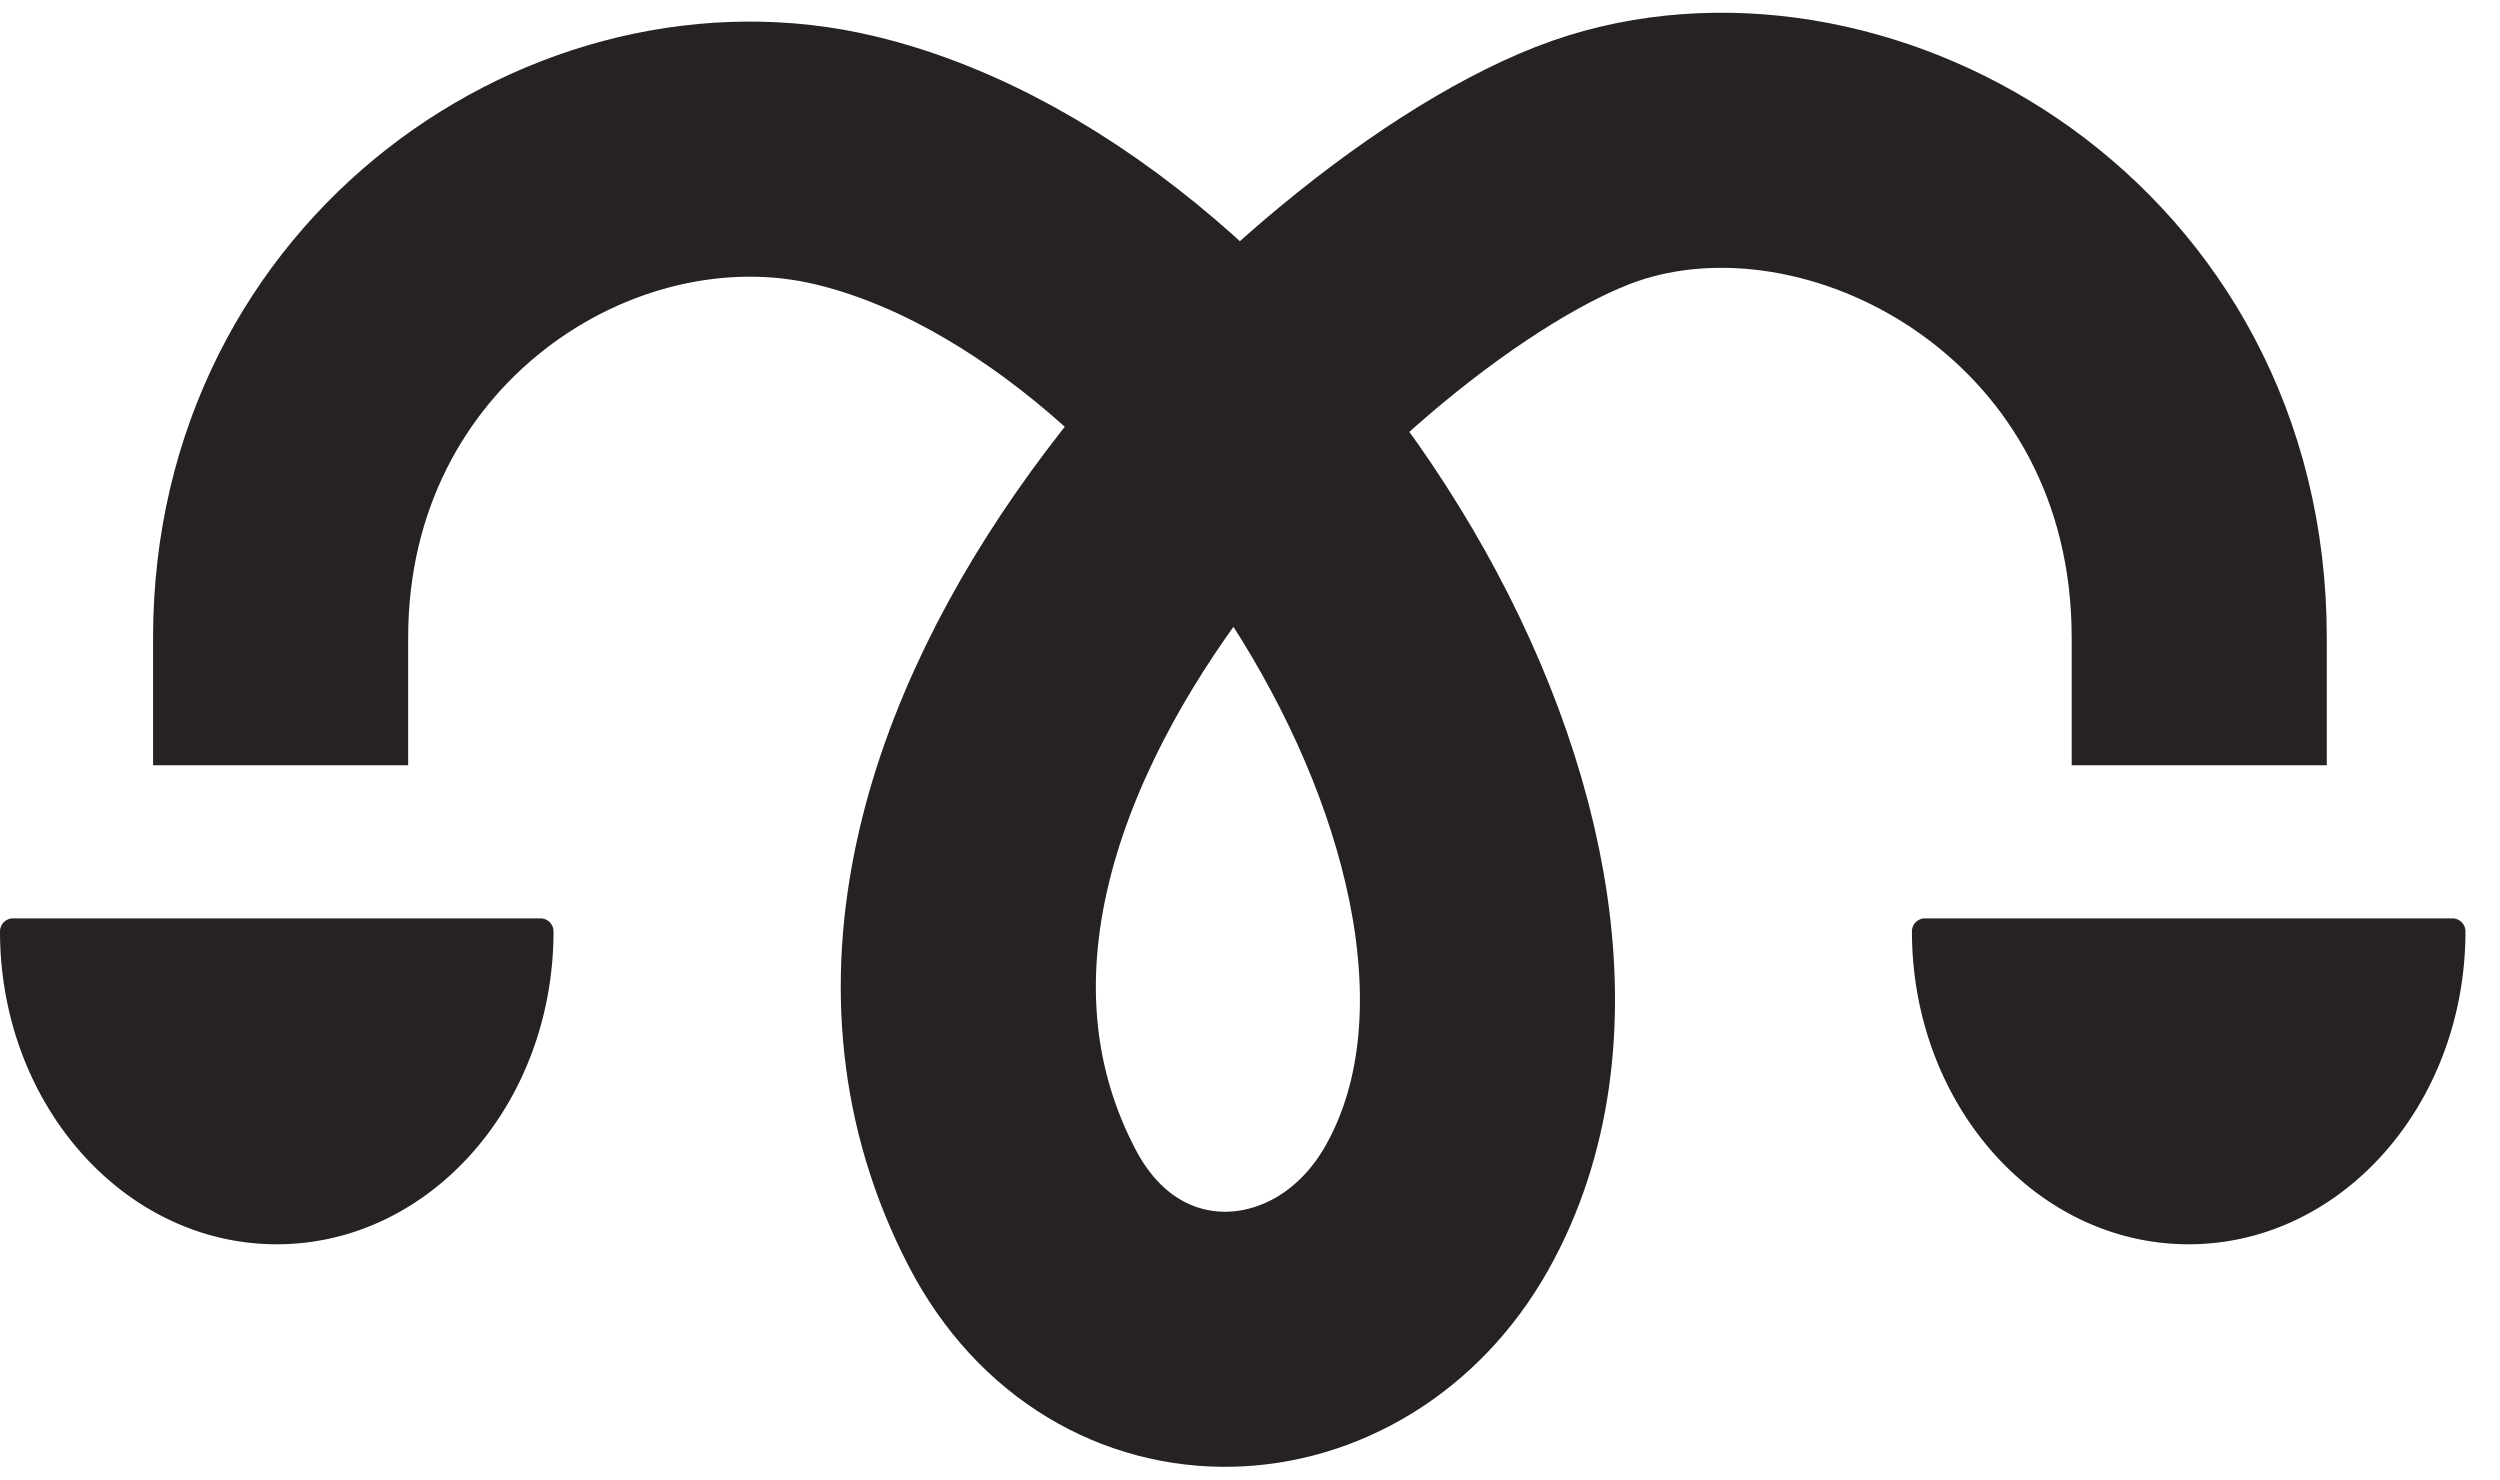
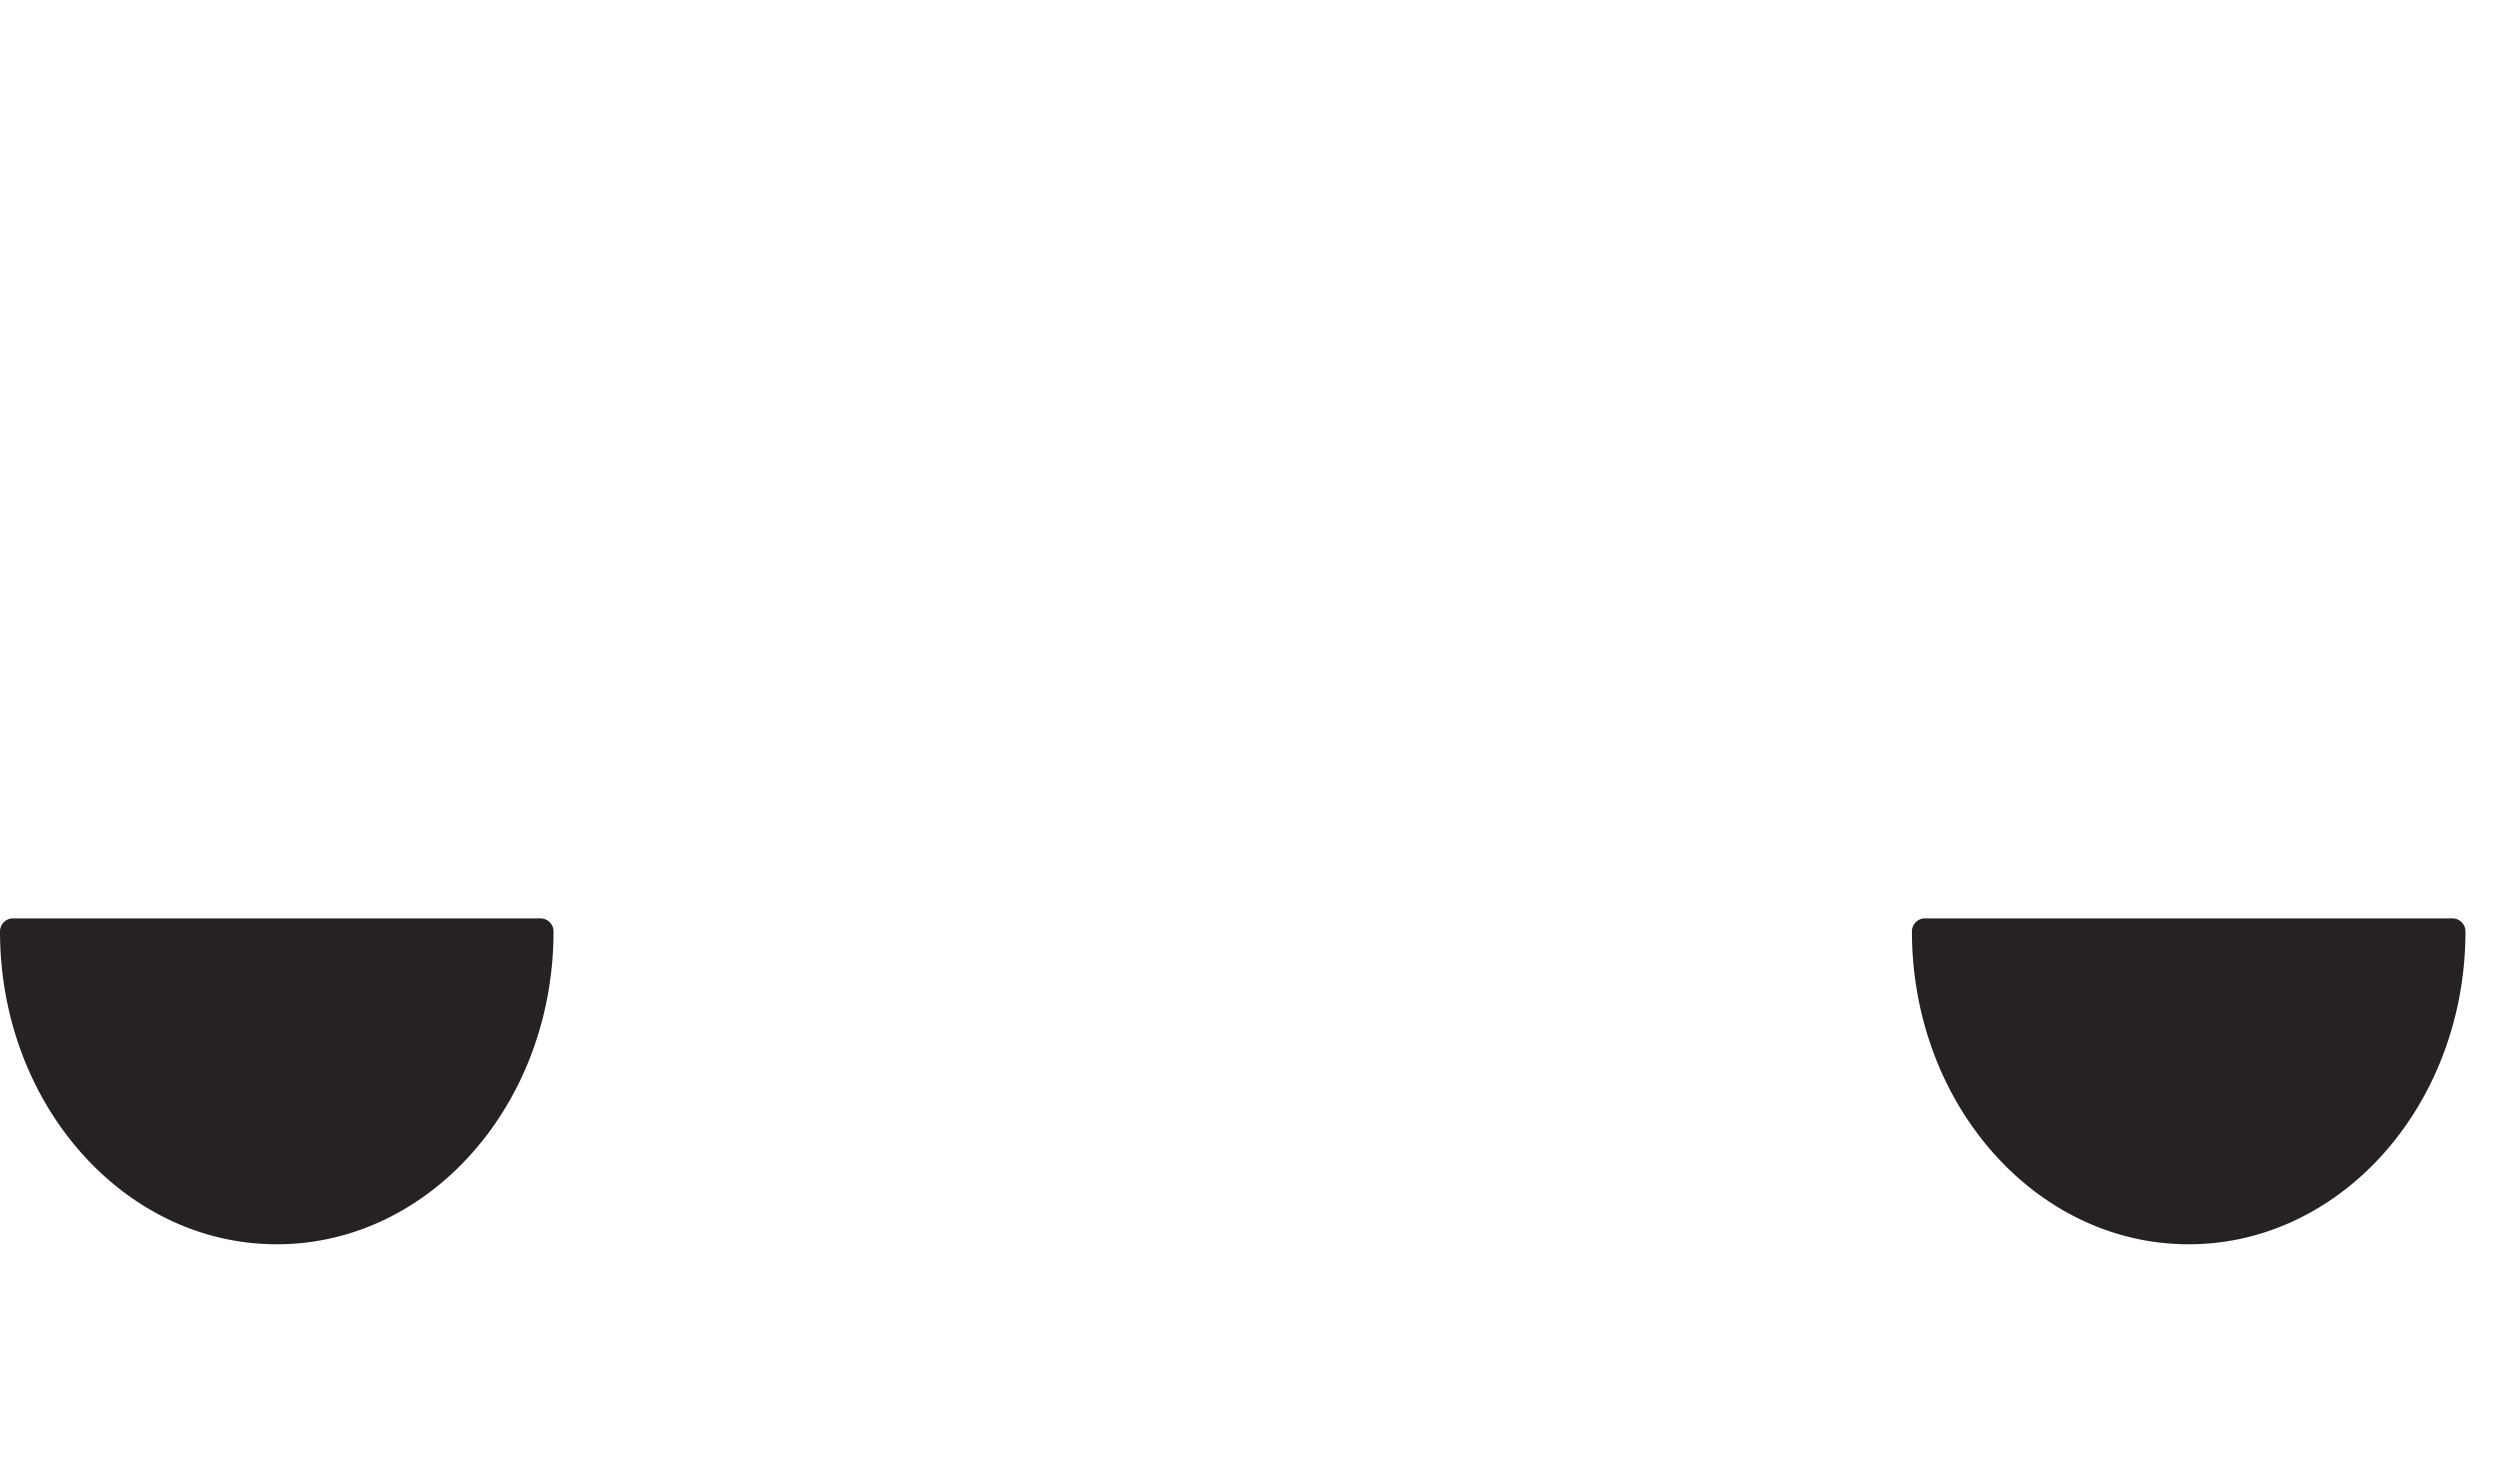
<svg xmlns="http://www.w3.org/2000/svg" width="49" height="29" fill="none" viewBox="0 0 49 29">
-   <path stroke="#262222" stroke-linecap="square" stroke-width="5" d="M5.5 12.499c0-6.62 6-10.575 11.07-9.356 7.8 1.874 15.346 13.879 11.59 20.537-1.865 3.306-6.275 3.545-8.123 0-4.507-8.642 6.537-19.078 11.445-20.598 4.909-1.52 11.623 2.268 11.623 9.417" />
-   <path fill="#262222" fill-rule="evenodd" d="M.259 18a.256.256 0 0 0-.259.254c0 3.388 2.429 6.134 5.425 6.134s5.424-2.746 5.424-6.134a.256.256 0 0 0-.258-.254H.259Zm37.473 0a.256.256 0 0 0-.258.254c0 3.388 2.428 6.134 5.424 6.134 2.996 0 5.425-2.746 5.425-6.134a.256.256 0 0 0-.259-.254H37.732Z" clip-rule="evenodd" />
+   <path fill="#262222" fill-rule="evenodd" d="M.259 18a.256.256 0 0 0-.259.254c0 3.388 2.429 6.134 5.425 6.134s5.424-2.746 5.424-6.134a.256.256 0 0 0-.258-.254H.259m37.473 0a.256.256 0 0 0-.258.254c0 3.388 2.428 6.134 5.424 6.134 2.996 0 5.425-2.746 5.425-6.134a.256.256 0 0 0-.259-.254H37.732Z" clip-rule="evenodd" />
</svg>